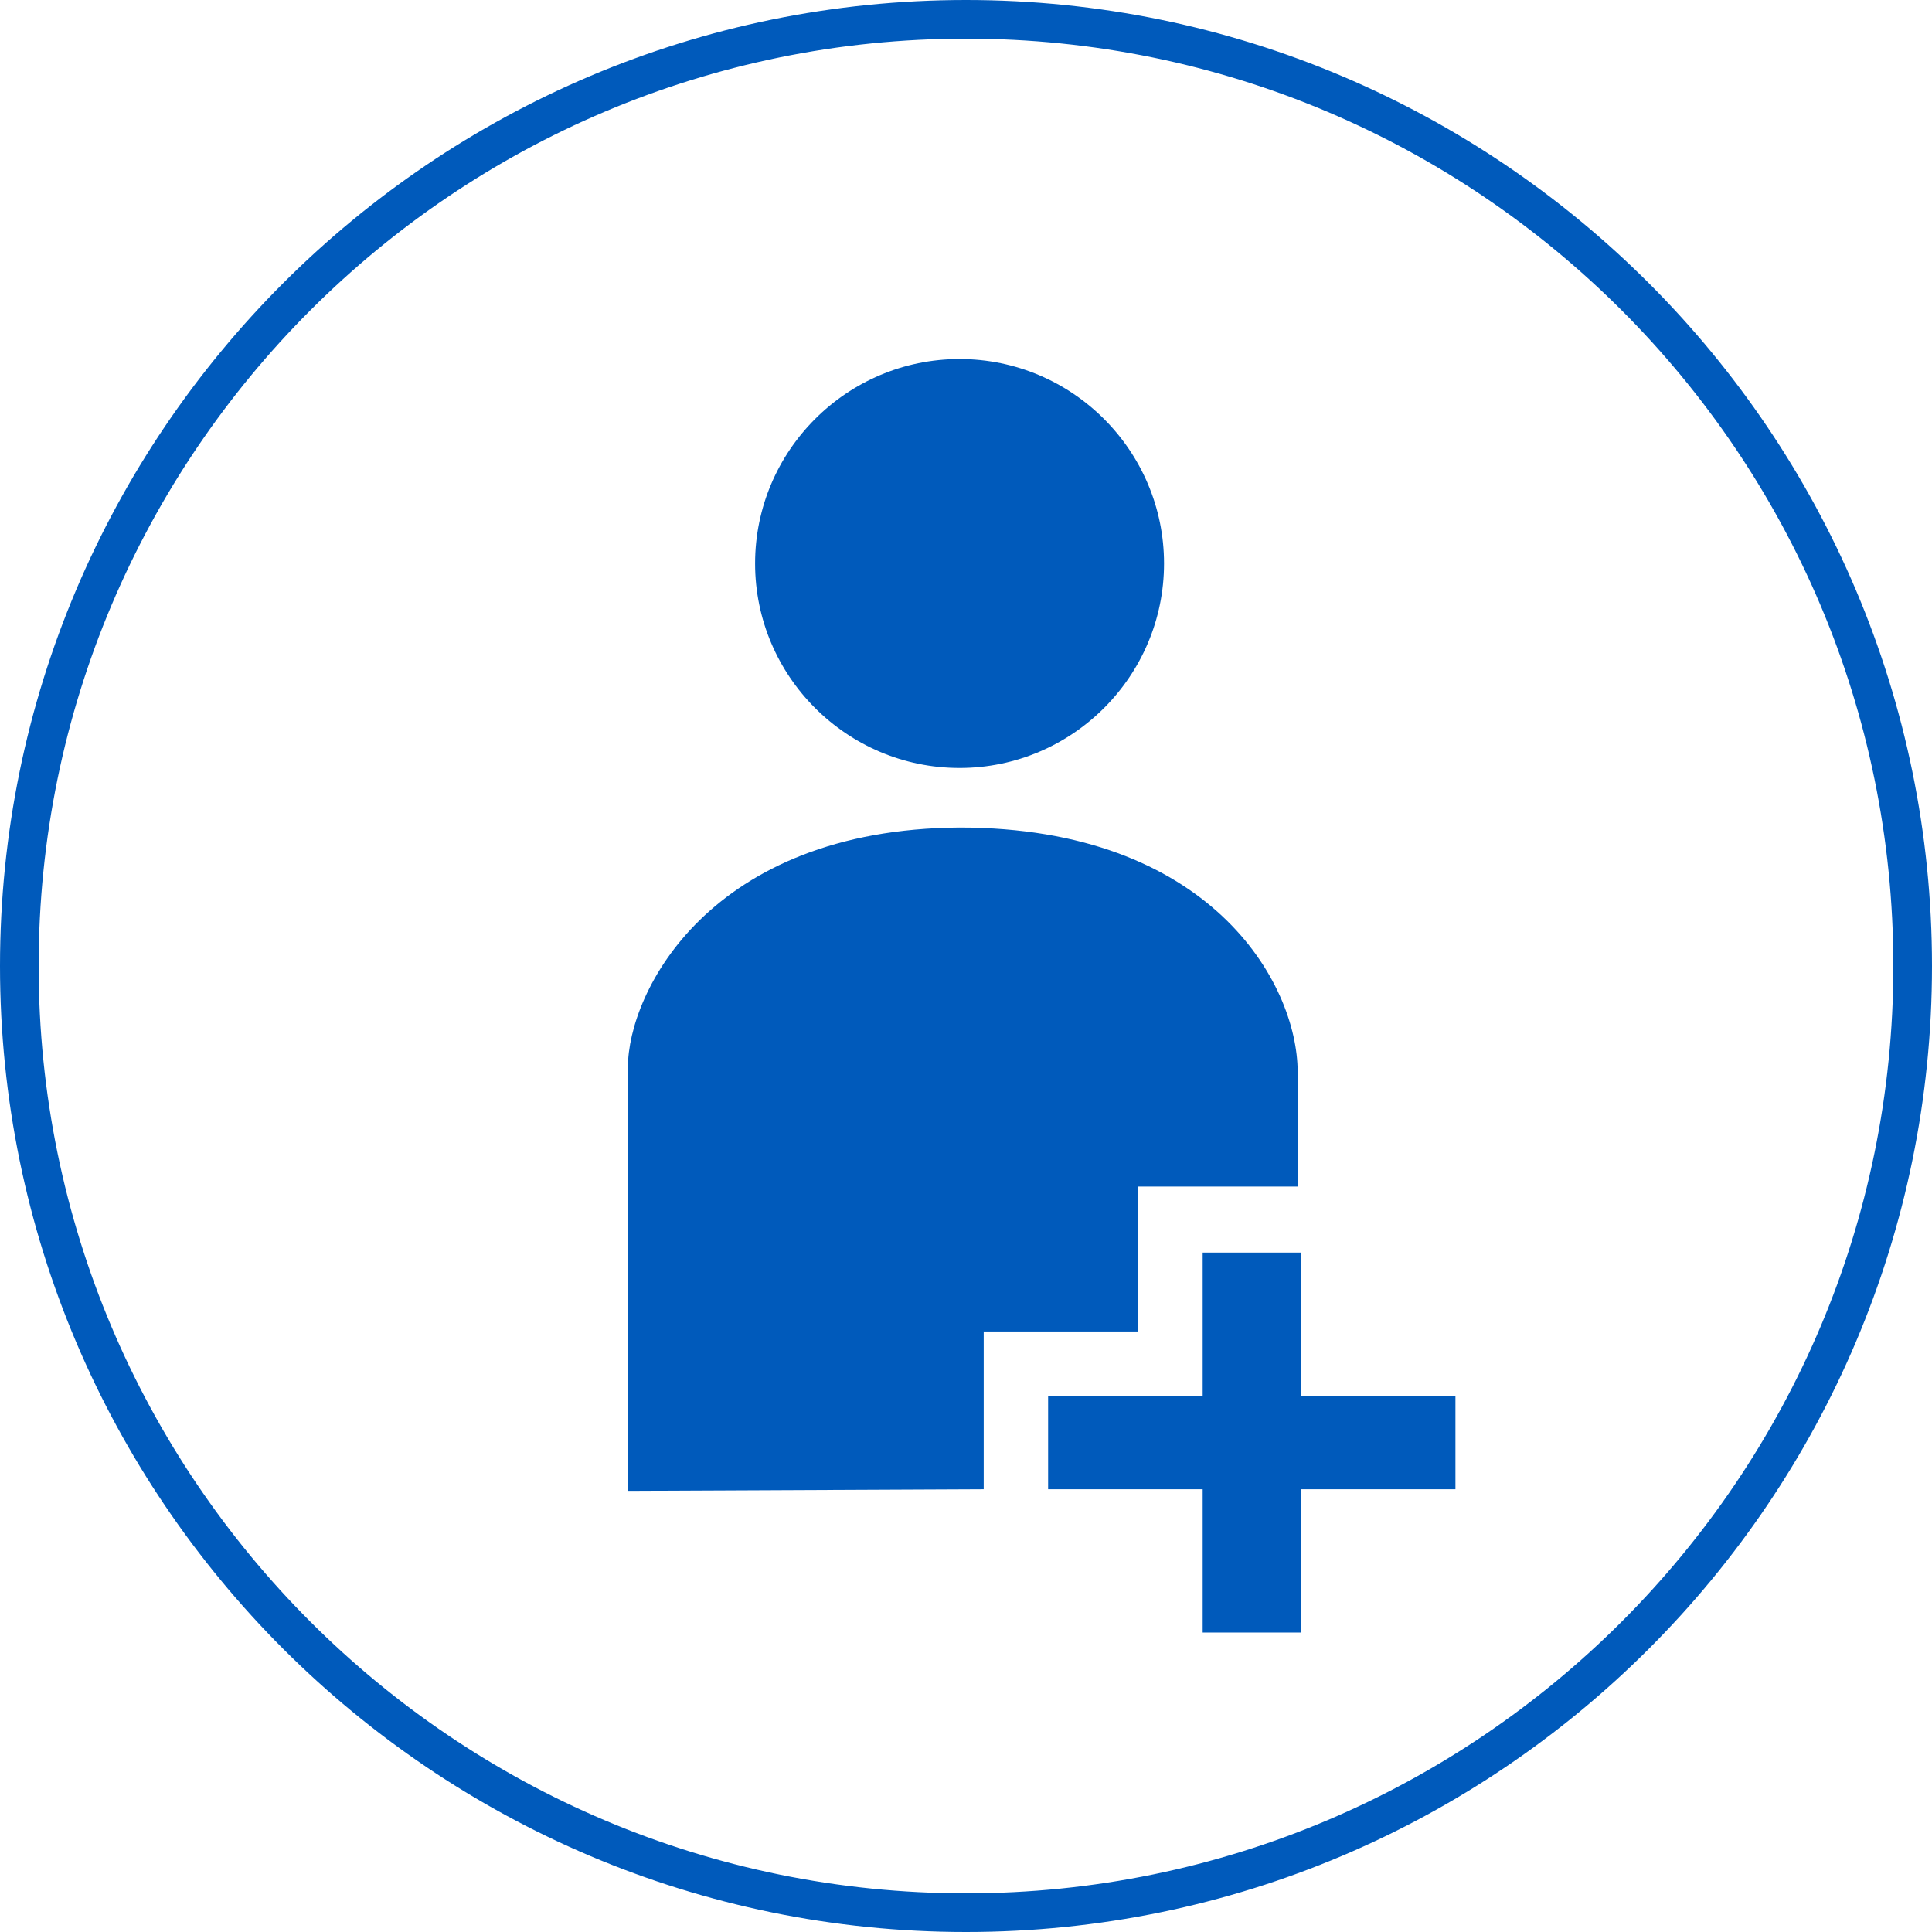
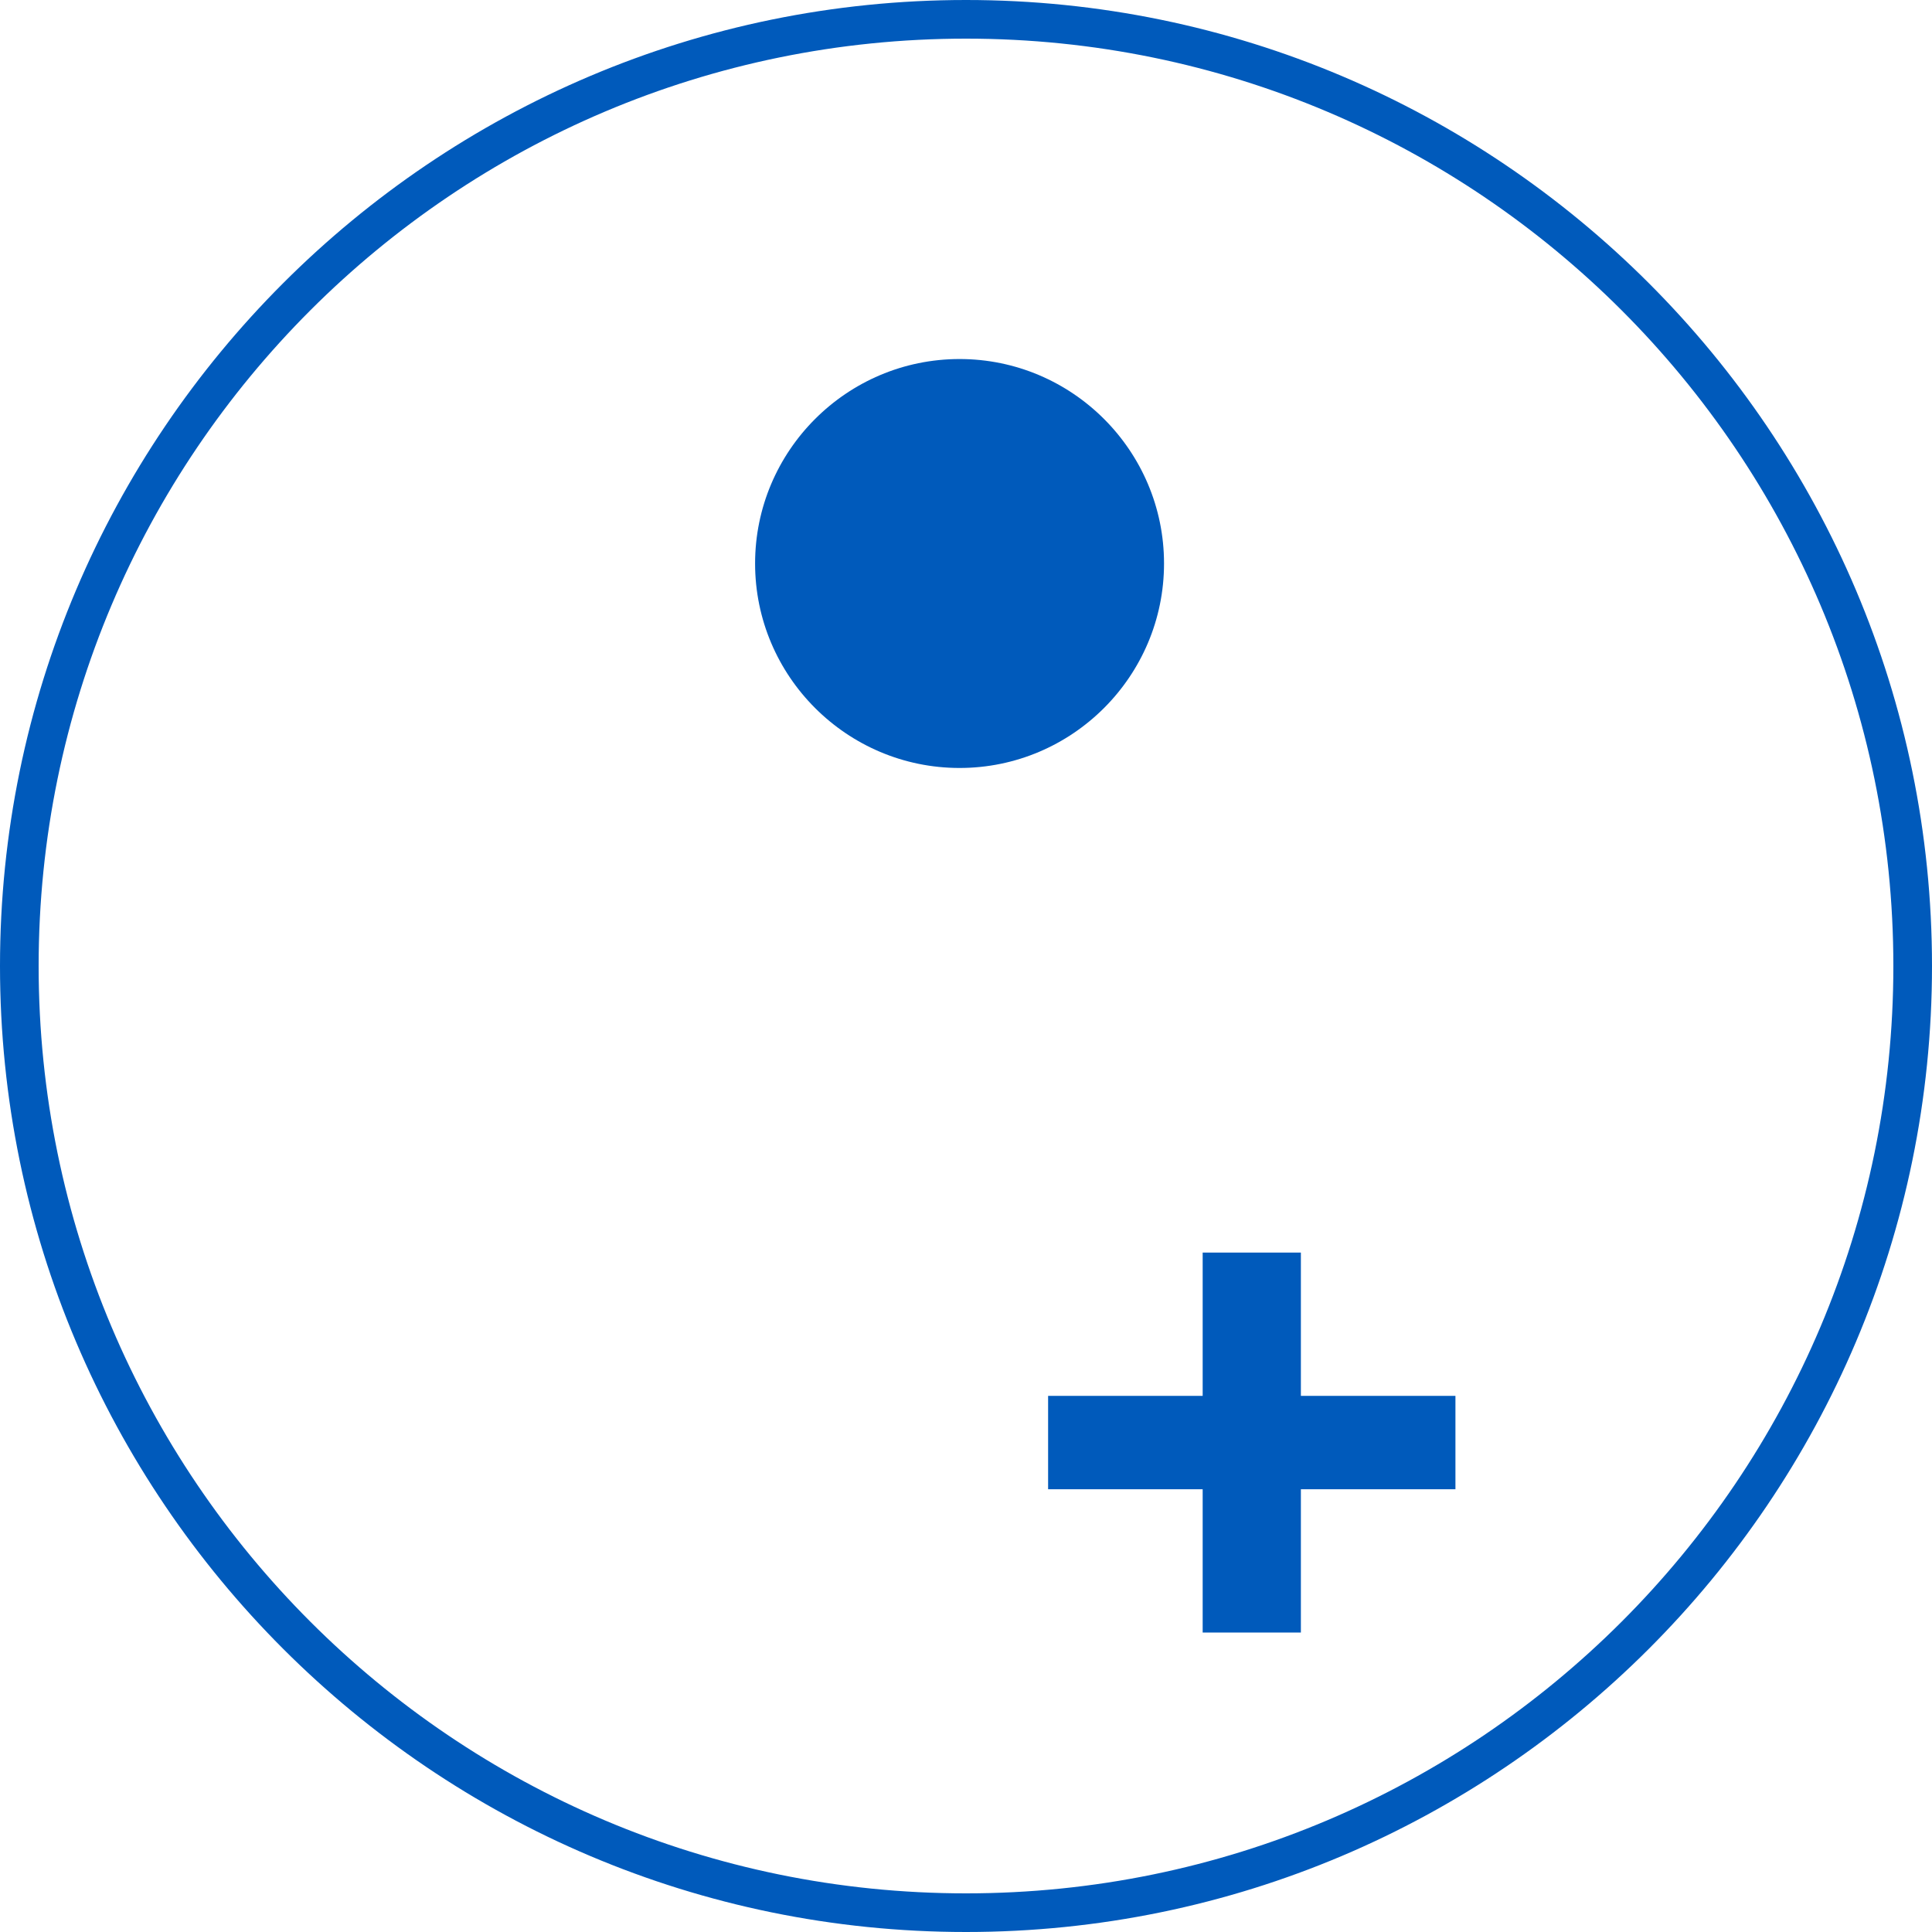
<svg xmlns="http://www.w3.org/2000/svg" version="1.1" id="Ebene_1" x="0px" y="0px" viewBox="0 0 120 120" style="enable-background:new 0 0 120 120;" xml:space="preserve">
  <style type="text/css">
	.st0{fill:#005ABB;}
</style>
  <g>
    <g>
-       <path class="st0" d="M60,120C26.9,120,0,93.1,0,60S26.9,0,60,0s60,26.9,60,60S93.1,120,60,120z M60,2.4C28.2,2.4,2.4,28.2,2.4,60    c0,31.8,25.8,57.6,57.6,57.6s57.6-25.8,57.6-57.6C117.6,28.2,91.8,2.4,60,2.4z" />
+       <path class="st0" d="M60,120C26.9,120,0,93.1,0,60S26.9,0,60,0s60,26.9,60,60S93.1,120,60,120z M60,2.4C28.2,2.4,2.4,28.2,2.4,60    c0,31.8,25.8,57.6,57.6,57.6s57.6-25.8,57.6-57.6C117.6,28.2,91.8,2.4,60,2.4" />
    </g>
    <g>
      <path class="st0" d="M59.6,47.7c7,0,12.7-5.7,12.7-12.7c0-7-5.7-12.7-12.7-12.7c-7,0-12.7,5.7-12.7,12.7    C46.9,42,52.6,47.7,59.6,47.7" />
    </g>
  </g>
  <polygon class="st0" points="90.4,86.7 80.8,86.7 80.8,77.8 74.7,77.8 74.7,86.7 65.1,86.7 65.1,92.5 74.7,92.5 74.7,101.4   80.8,101.4 80.8,92.5 90.4,92.5 " />
-   <path class="st0" d="M61.1,82.7h9.6v-9h9.9v-7.1c0-5.6-5.5-15.2-21-15.2C44.1,51.5,39,61.6,39,66.3v26.3l22.1-0.1V82.7z" />
</svg>